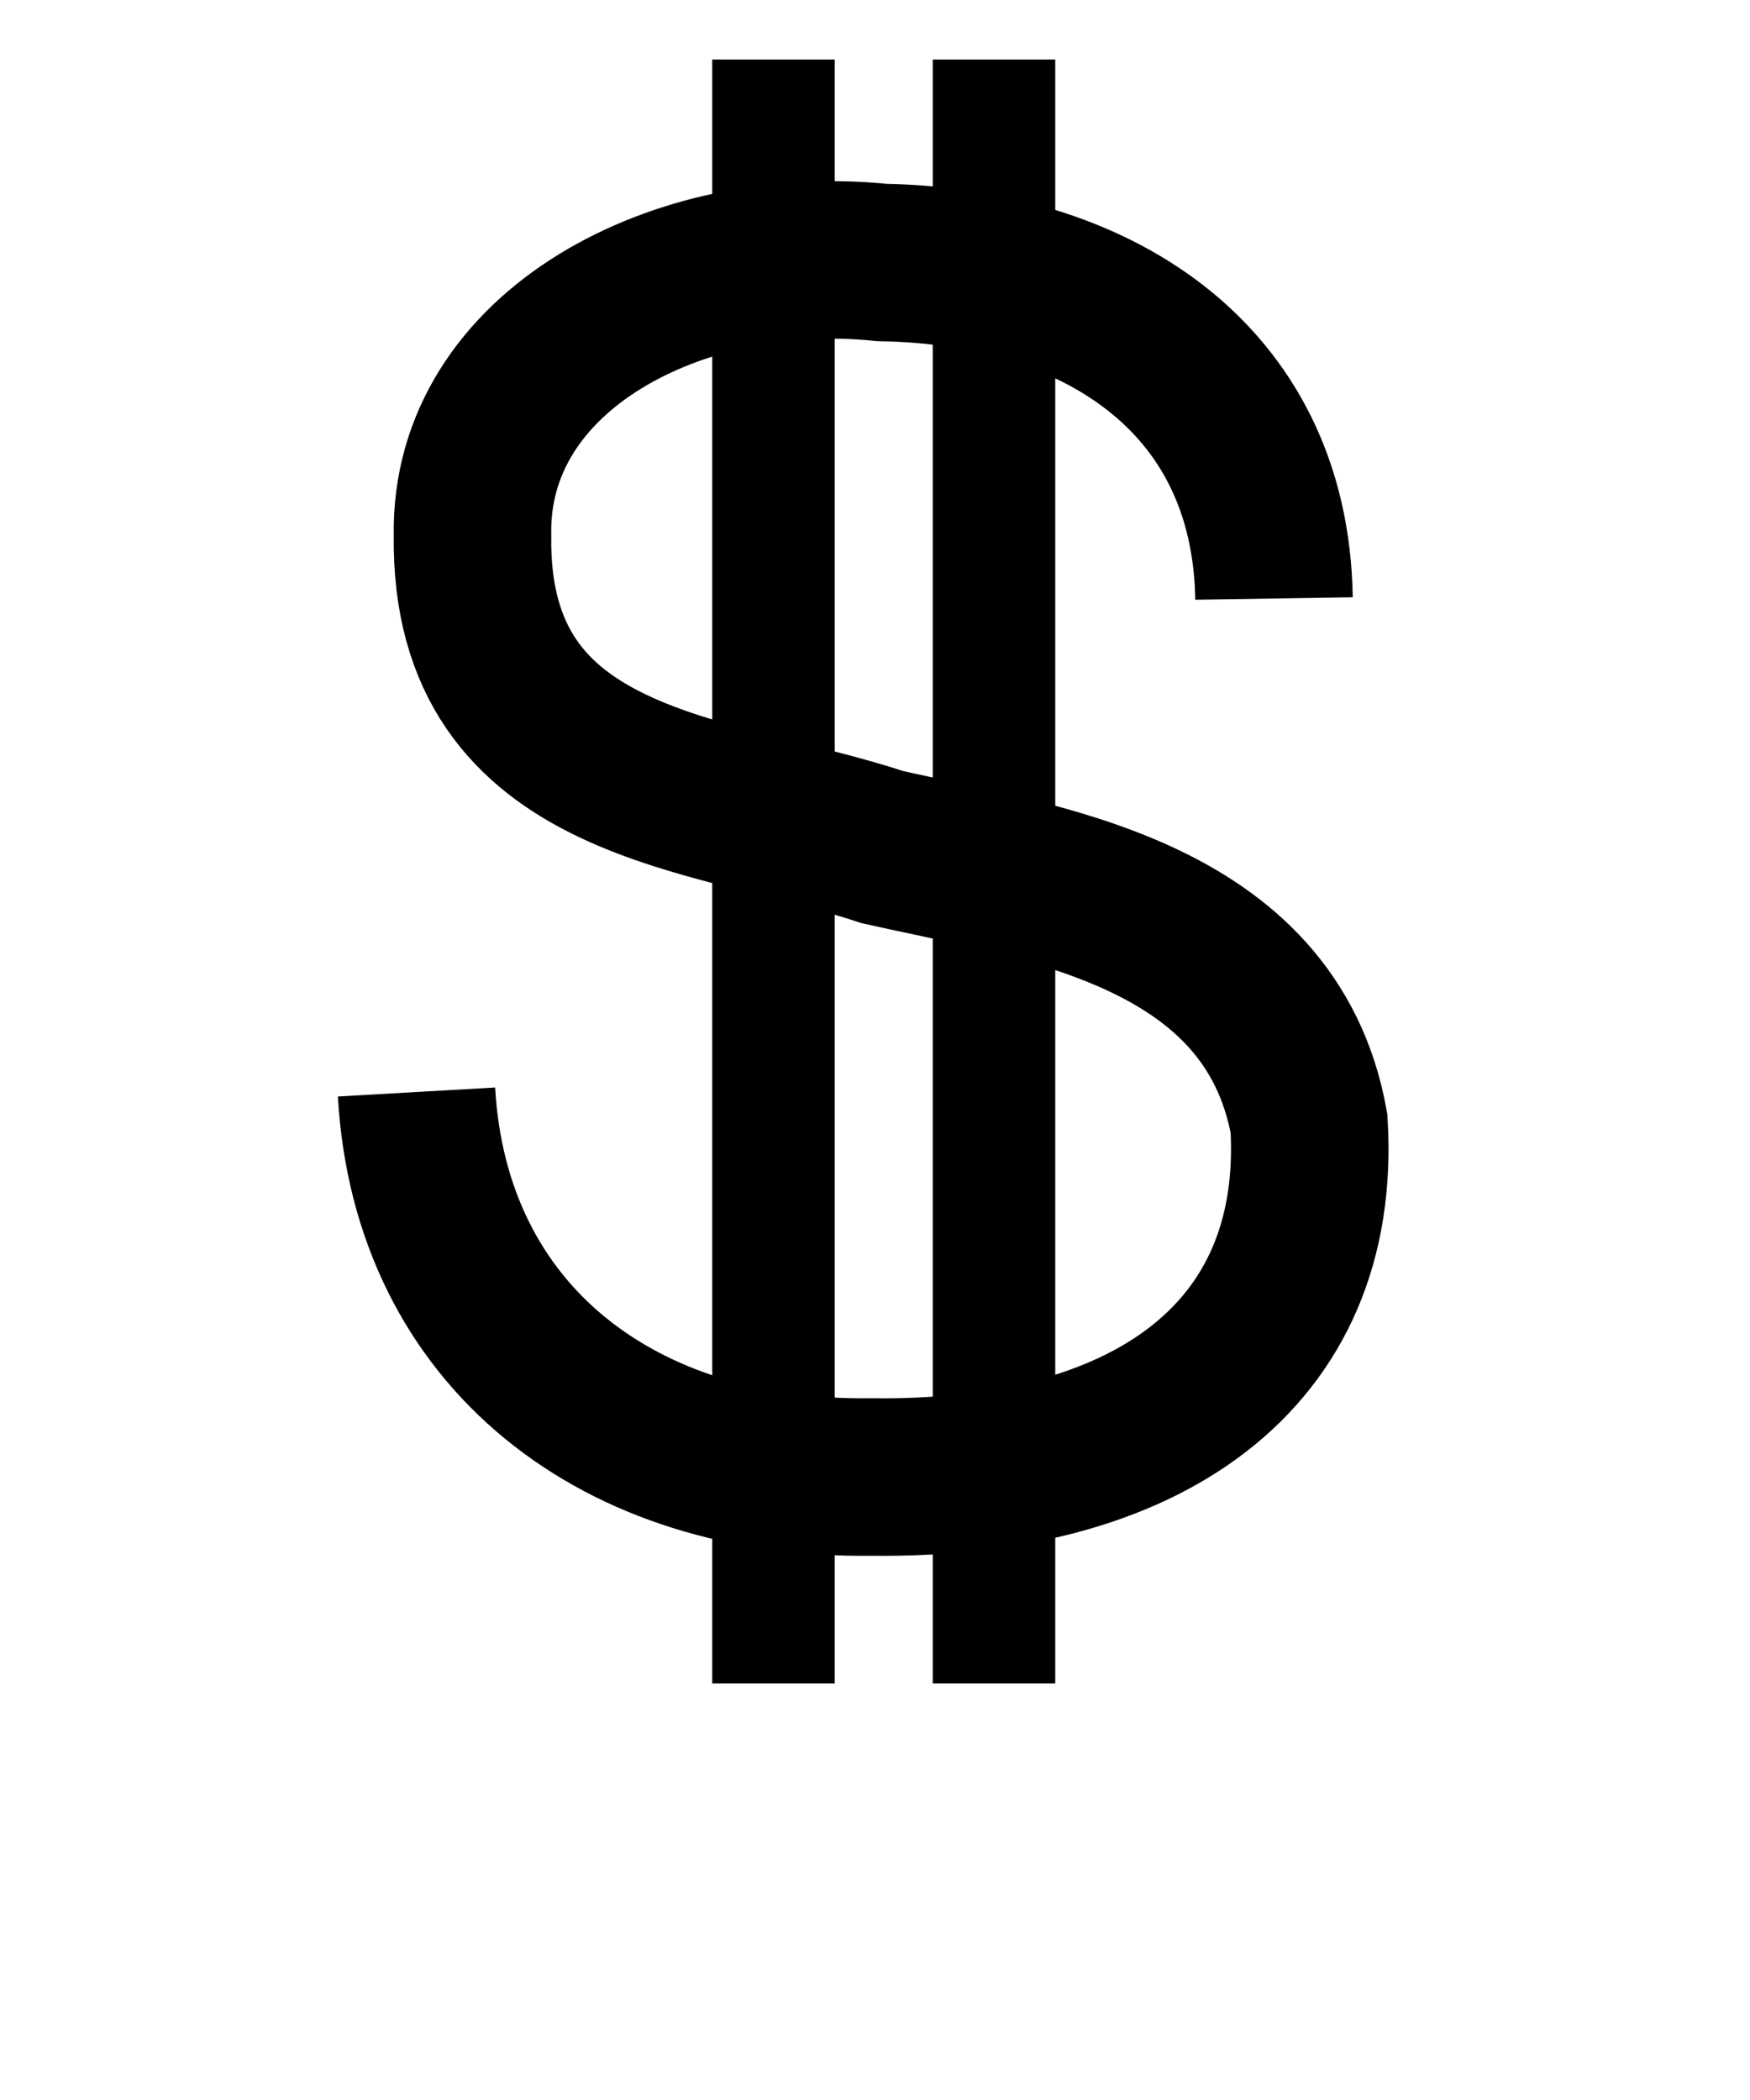
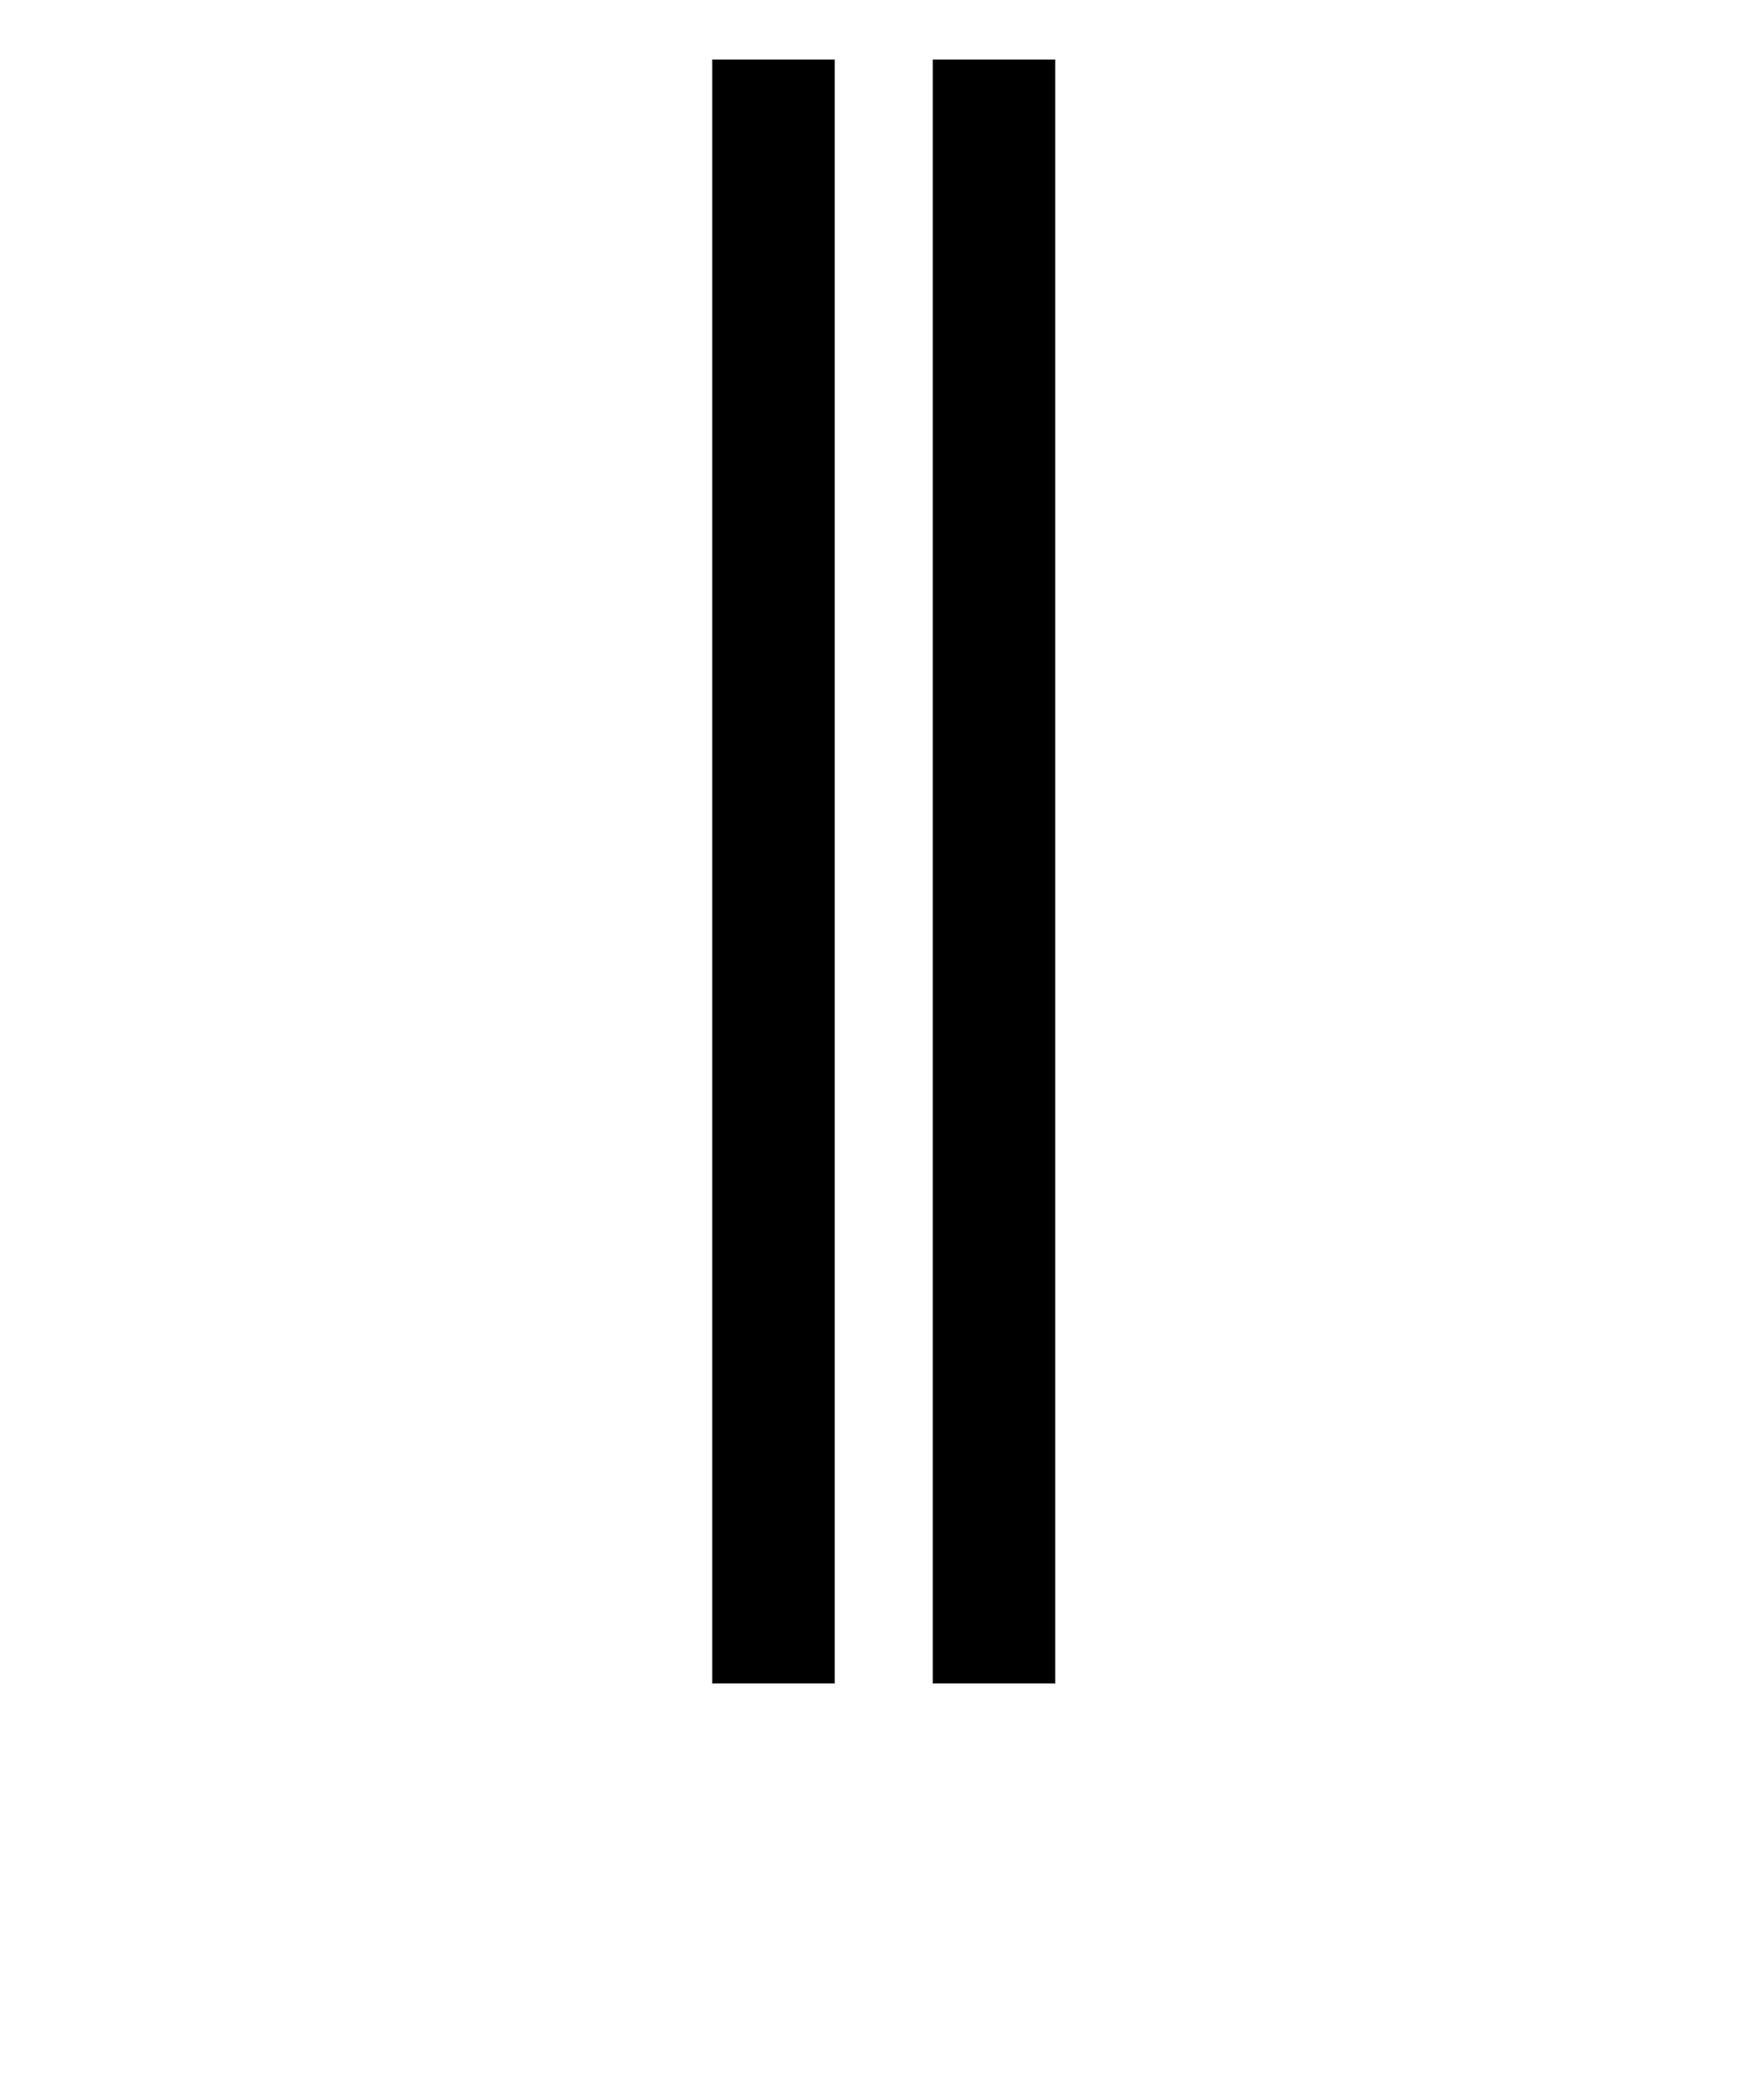
<svg xmlns="http://www.w3.org/2000/svg" width="500" height="600" fill="none" stroke="#000">
  <g>
    <title>Layer 1</title>
-     <path stroke-width="45" d="m119,312c4,70 58,111 130,110c78,1 129,-34 125,-101c-11,-61 -78,-69 -122,-79c-48,-16 -118,-16 -117,-89c-1,-53 59,-84 117,-78c60,1 111,32 112,96" id="svg_1" />
    <path stroke-width="35" d="m221,17l0,464m63,0l0,-464" id="svg_2" />
  </g>
</svg>